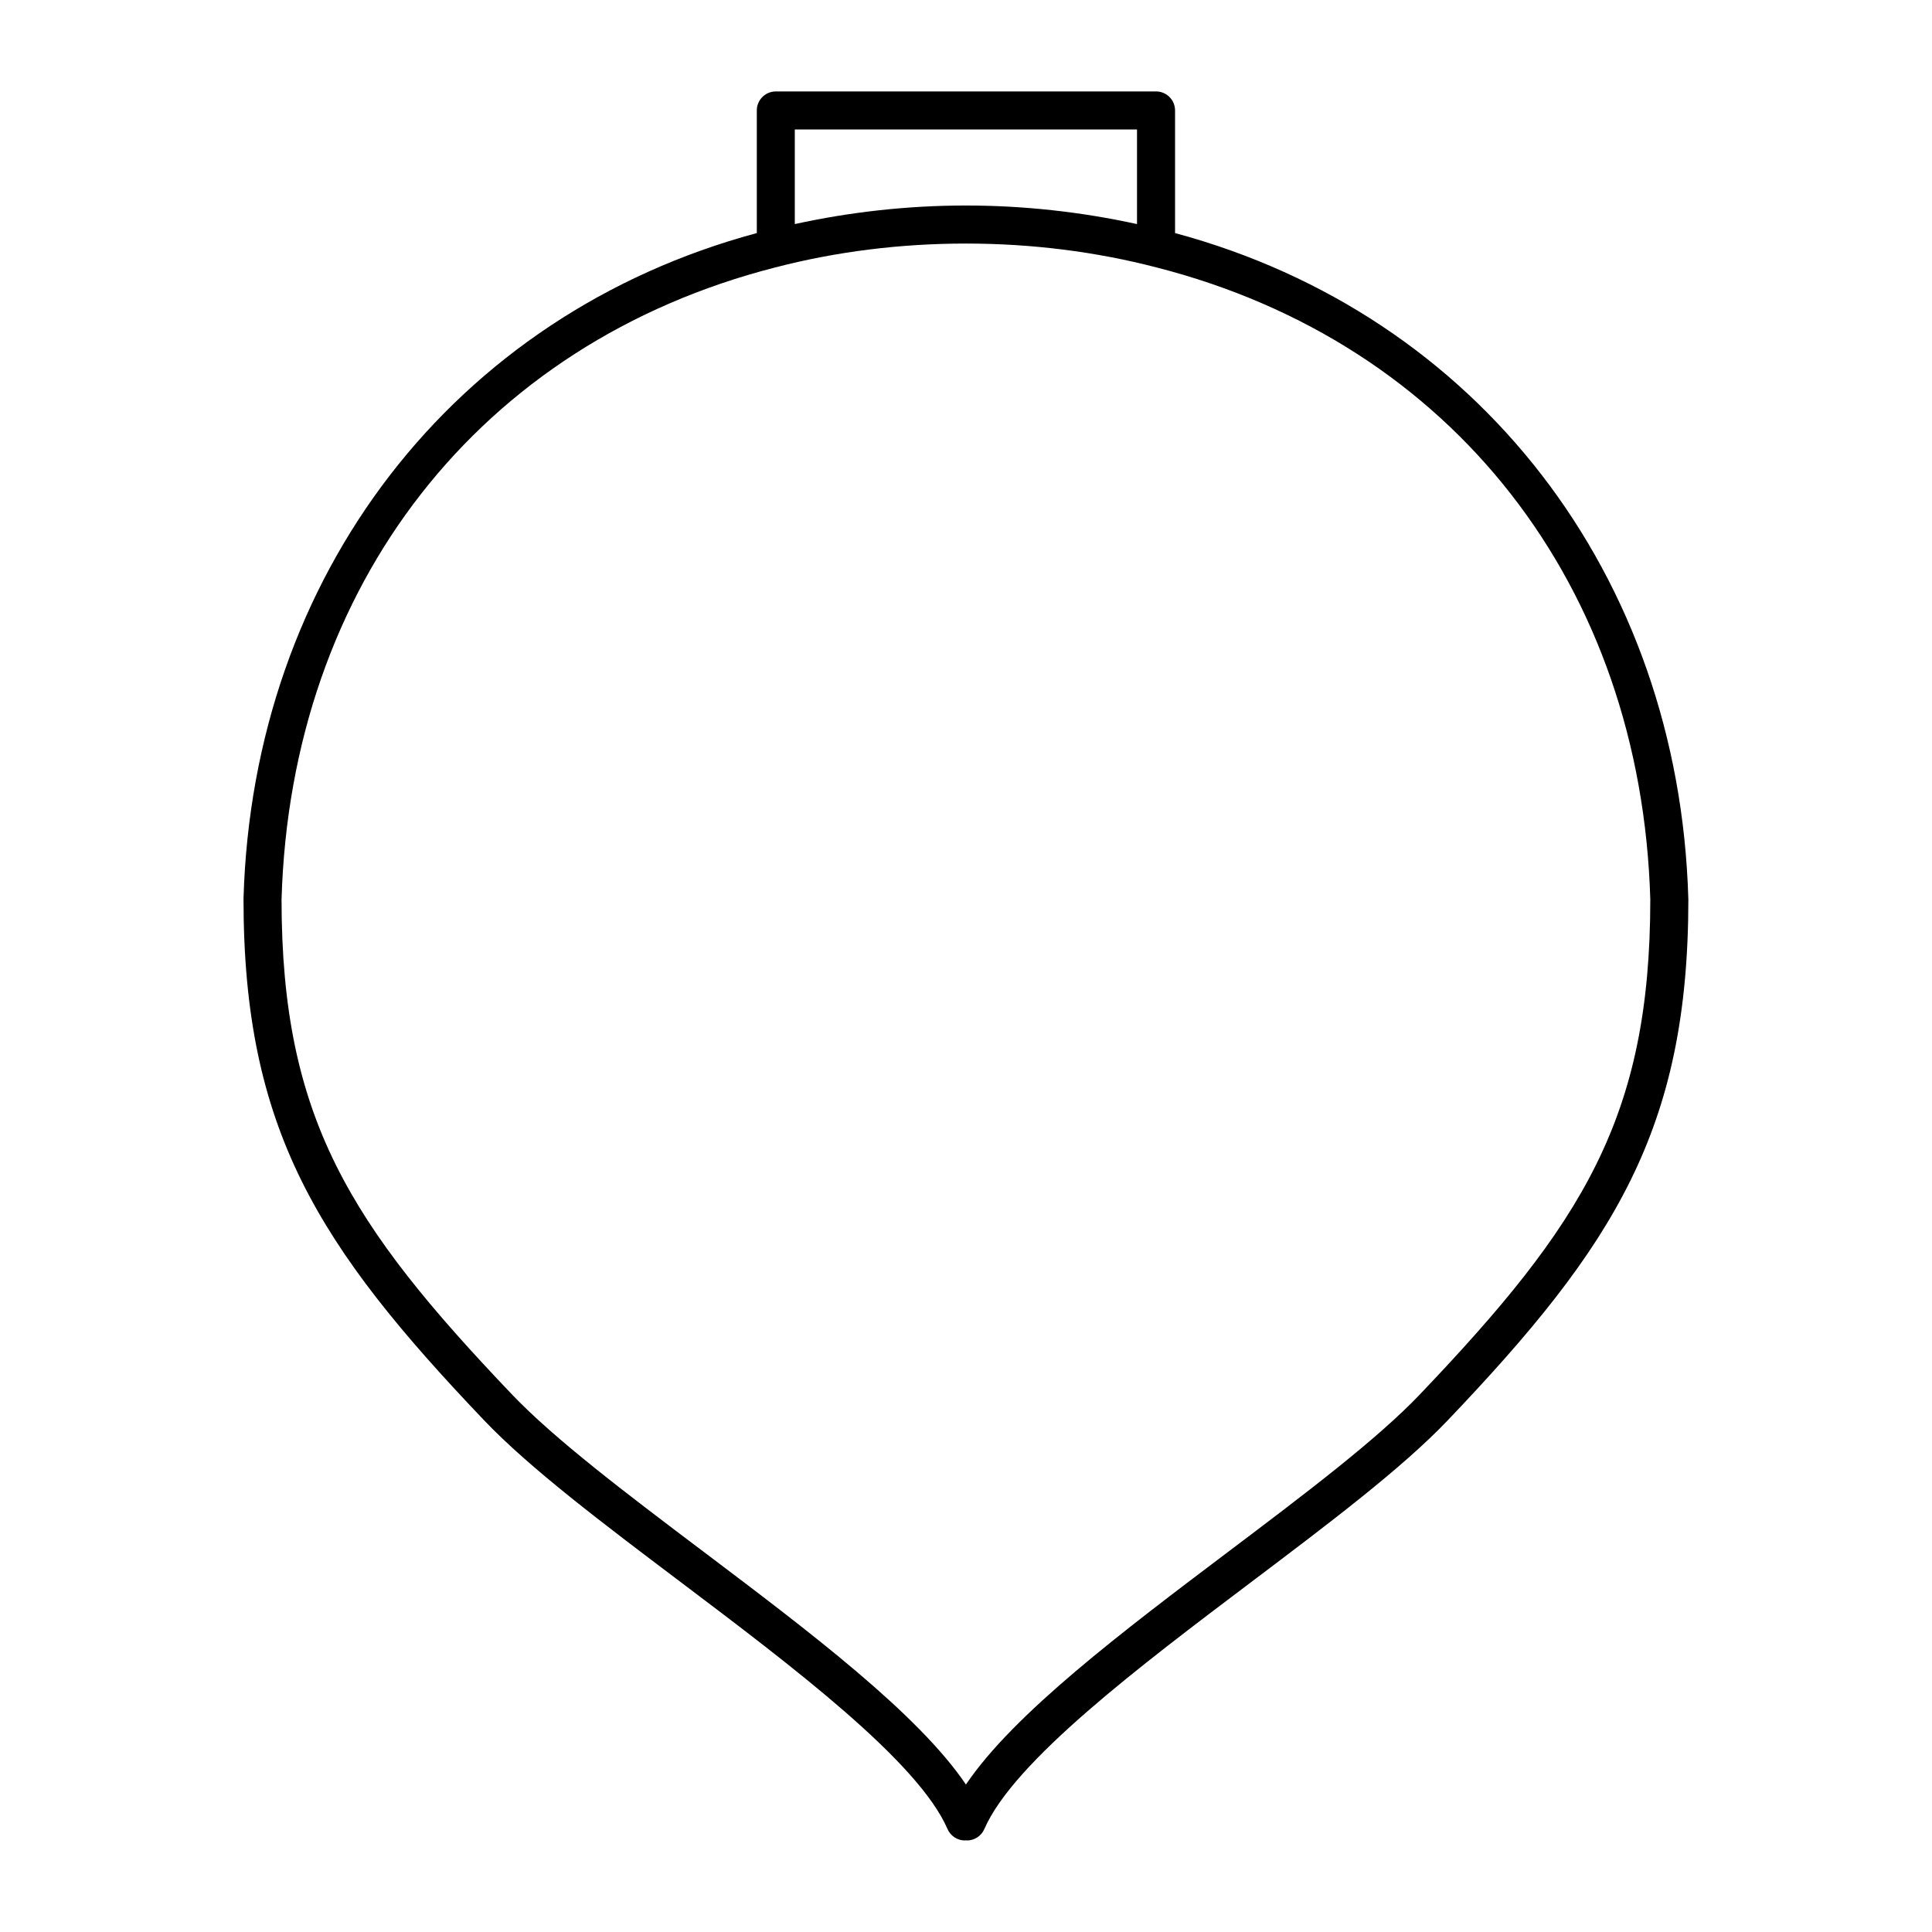
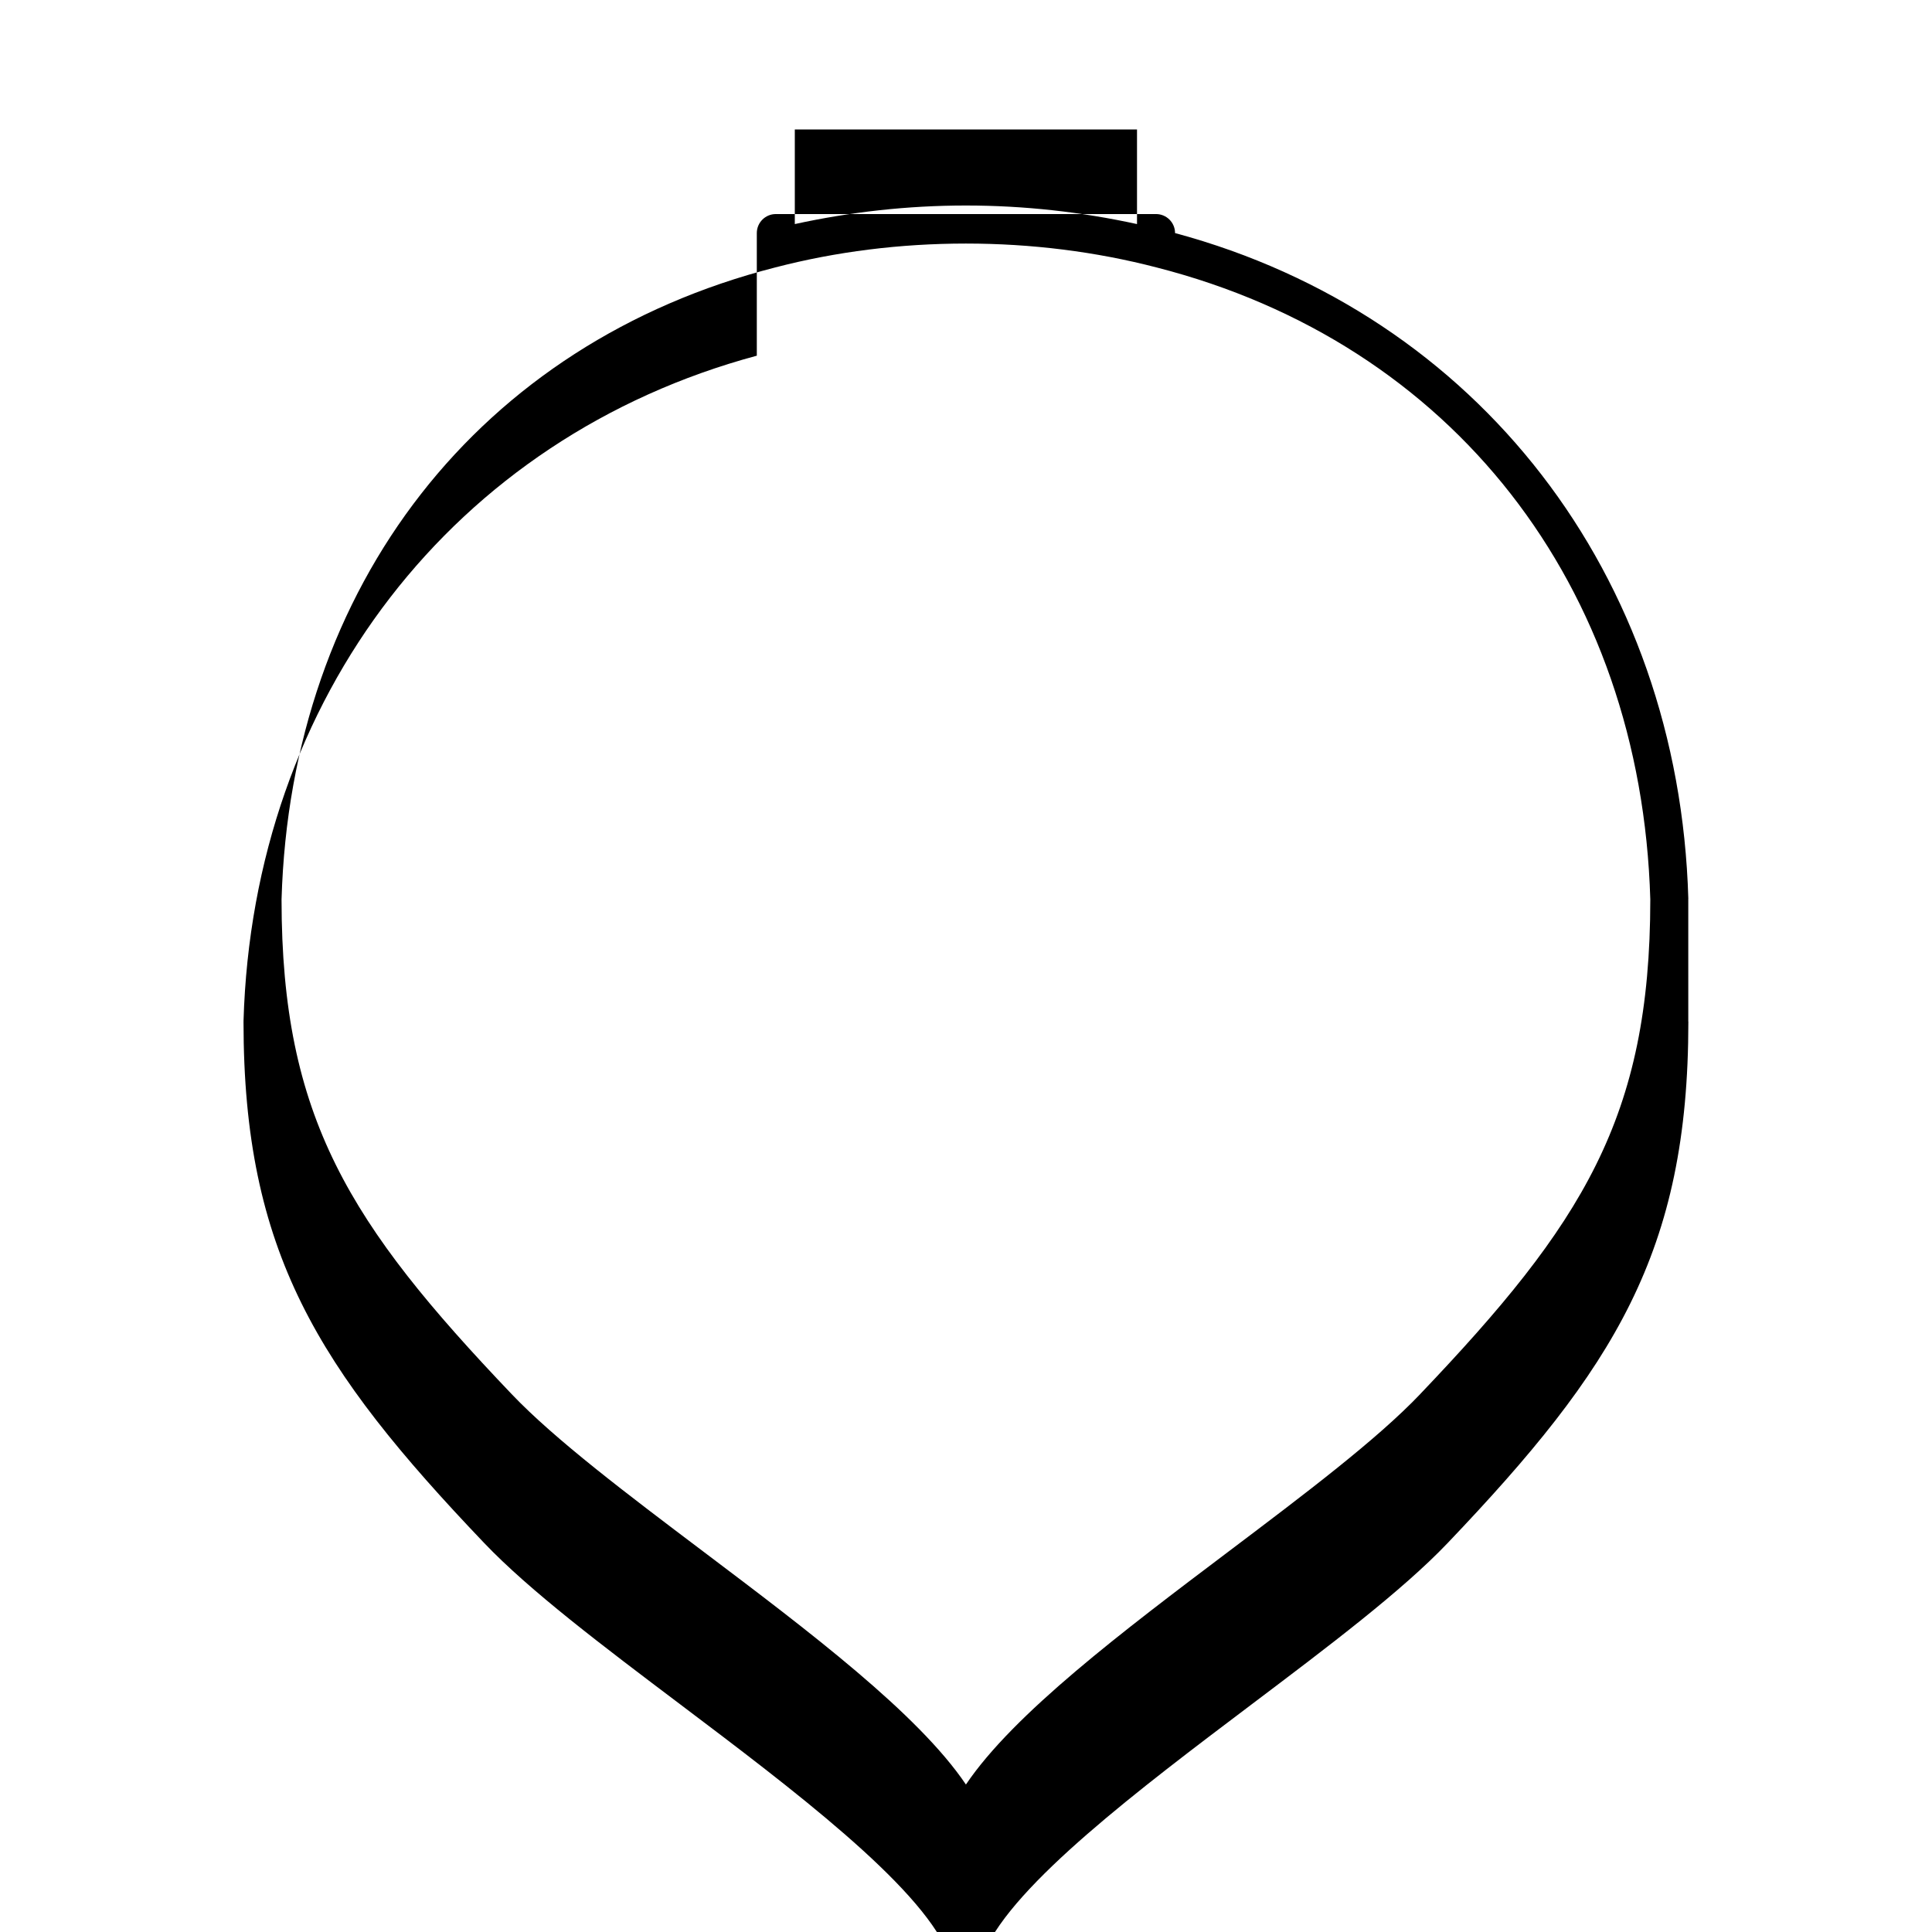
<svg xmlns="http://www.w3.org/2000/svg" fill="#000000" width="800px" height="800px" version="1.1" viewBox="144 144 512 512">
-   <path d="m591.41 382.2c0-0.023 0.016-0.047 0.012-0.074-2.481-85.824-55.797-154.77-136.02-176.36v-32.496c0-2.785-2.258-5.039-5.039-5.039h-100.76c-2.781 0-5.039 2.254-5.039 5.039v32.496c-80.238 21.598-133.54 90.539-136.03 176.36 0 0.023 0.016 0.047 0.016 0.074 0 0.023-0.016 0.047-0.016 0.074 0 60.973 19.672 91.887 63.766 138.13 12.055 12.656 31.473 27.312 52.035 42.824 29.523 22.285 62.984 47.531 70.766 65.477 0.828 1.906 2.68 3.039 4.625 3.039 0.086 0 0.172-0.051 0.258-0.055 0.086 0.004 0.172 0.055 0.258 0.055 1.945 0 3.797-1.133 4.625-3.039 7.777-17.945 41.246-43.191 70.766-65.477 20.559-15.512 39.977-30.168 52.027-42.82 44.098-46.246 63.773-77.164 63.773-138.13-0.004-0.027-0.02-0.047-0.02-0.074zm-146.09-203.89v25.07c-14.66-3.199-29.855-4.918-45.344-4.918-15.492 0-30.688 1.719-45.344 4.918v-25.07zm75.039 335.15c-11.488 12.062-30.586 26.469-50.805 41.73-28.035 21.156-56.906 42.945-69.574 61.727-12.672-18.777-41.539-40.566-69.574-61.727-20.223-15.262-39.316-29.676-50.809-41.734-42.984-45.082-60.965-73.273-60.984-131.09 2.434-83.289 52.547-147.46 130.82-167.49 16.172-4.203 33.18-6.332 50.543-6.332 17.359 0 34.371 2.133 50.562 6.34 78.262 20.027 128.38 84.191 130.81 167.48-0.023 57.82-18.004 86.012-60.992 131.09z" />
+   <path d="m591.41 382.2c0-0.023 0.016-0.047 0.012-0.074-2.481-85.824-55.797-154.77-136.02-176.36c0-2.785-2.258-5.039-5.039-5.039h-100.76c-2.781 0-5.039 2.254-5.039 5.039v32.496c-80.238 21.598-133.54 90.539-136.03 176.36 0 0.023 0.016 0.047 0.016 0.074 0 0.023-0.016 0.047-0.016 0.074 0 60.973 19.672 91.887 63.766 138.13 12.055 12.656 31.473 27.312 52.035 42.824 29.523 22.285 62.984 47.531 70.766 65.477 0.828 1.906 2.68 3.039 4.625 3.039 0.086 0 0.172-0.051 0.258-0.055 0.086 0.004 0.172 0.055 0.258 0.055 1.945 0 3.797-1.133 4.625-3.039 7.777-17.945 41.246-43.191 70.766-65.477 20.559-15.512 39.977-30.168 52.027-42.82 44.098-46.246 63.773-77.164 63.773-138.13-0.004-0.027-0.02-0.047-0.02-0.074zm-146.09-203.89v25.07c-14.66-3.199-29.855-4.918-45.344-4.918-15.492 0-30.688 1.719-45.344 4.918v-25.07zm75.039 335.15c-11.488 12.062-30.586 26.469-50.805 41.73-28.035 21.156-56.906 42.945-69.574 61.727-12.672-18.777-41.539-40.566-69.574-61.727-20.223-15.262-39.316-29.676-50.809-41.734-42.984-45.082-60.965-73.273-60.984-131.09 2.434-83.289 52.547-147.46 130.82-167.49 16.172-4.203 33.18-6.332 50.543-6.332 17.359 0 34.371 2.133 50.562 6.34 78.262 20.027 128.38 84.191 130.81 167.48-0.023 57.82-18.004 86.012-60.992 131.09z" />
</svg>